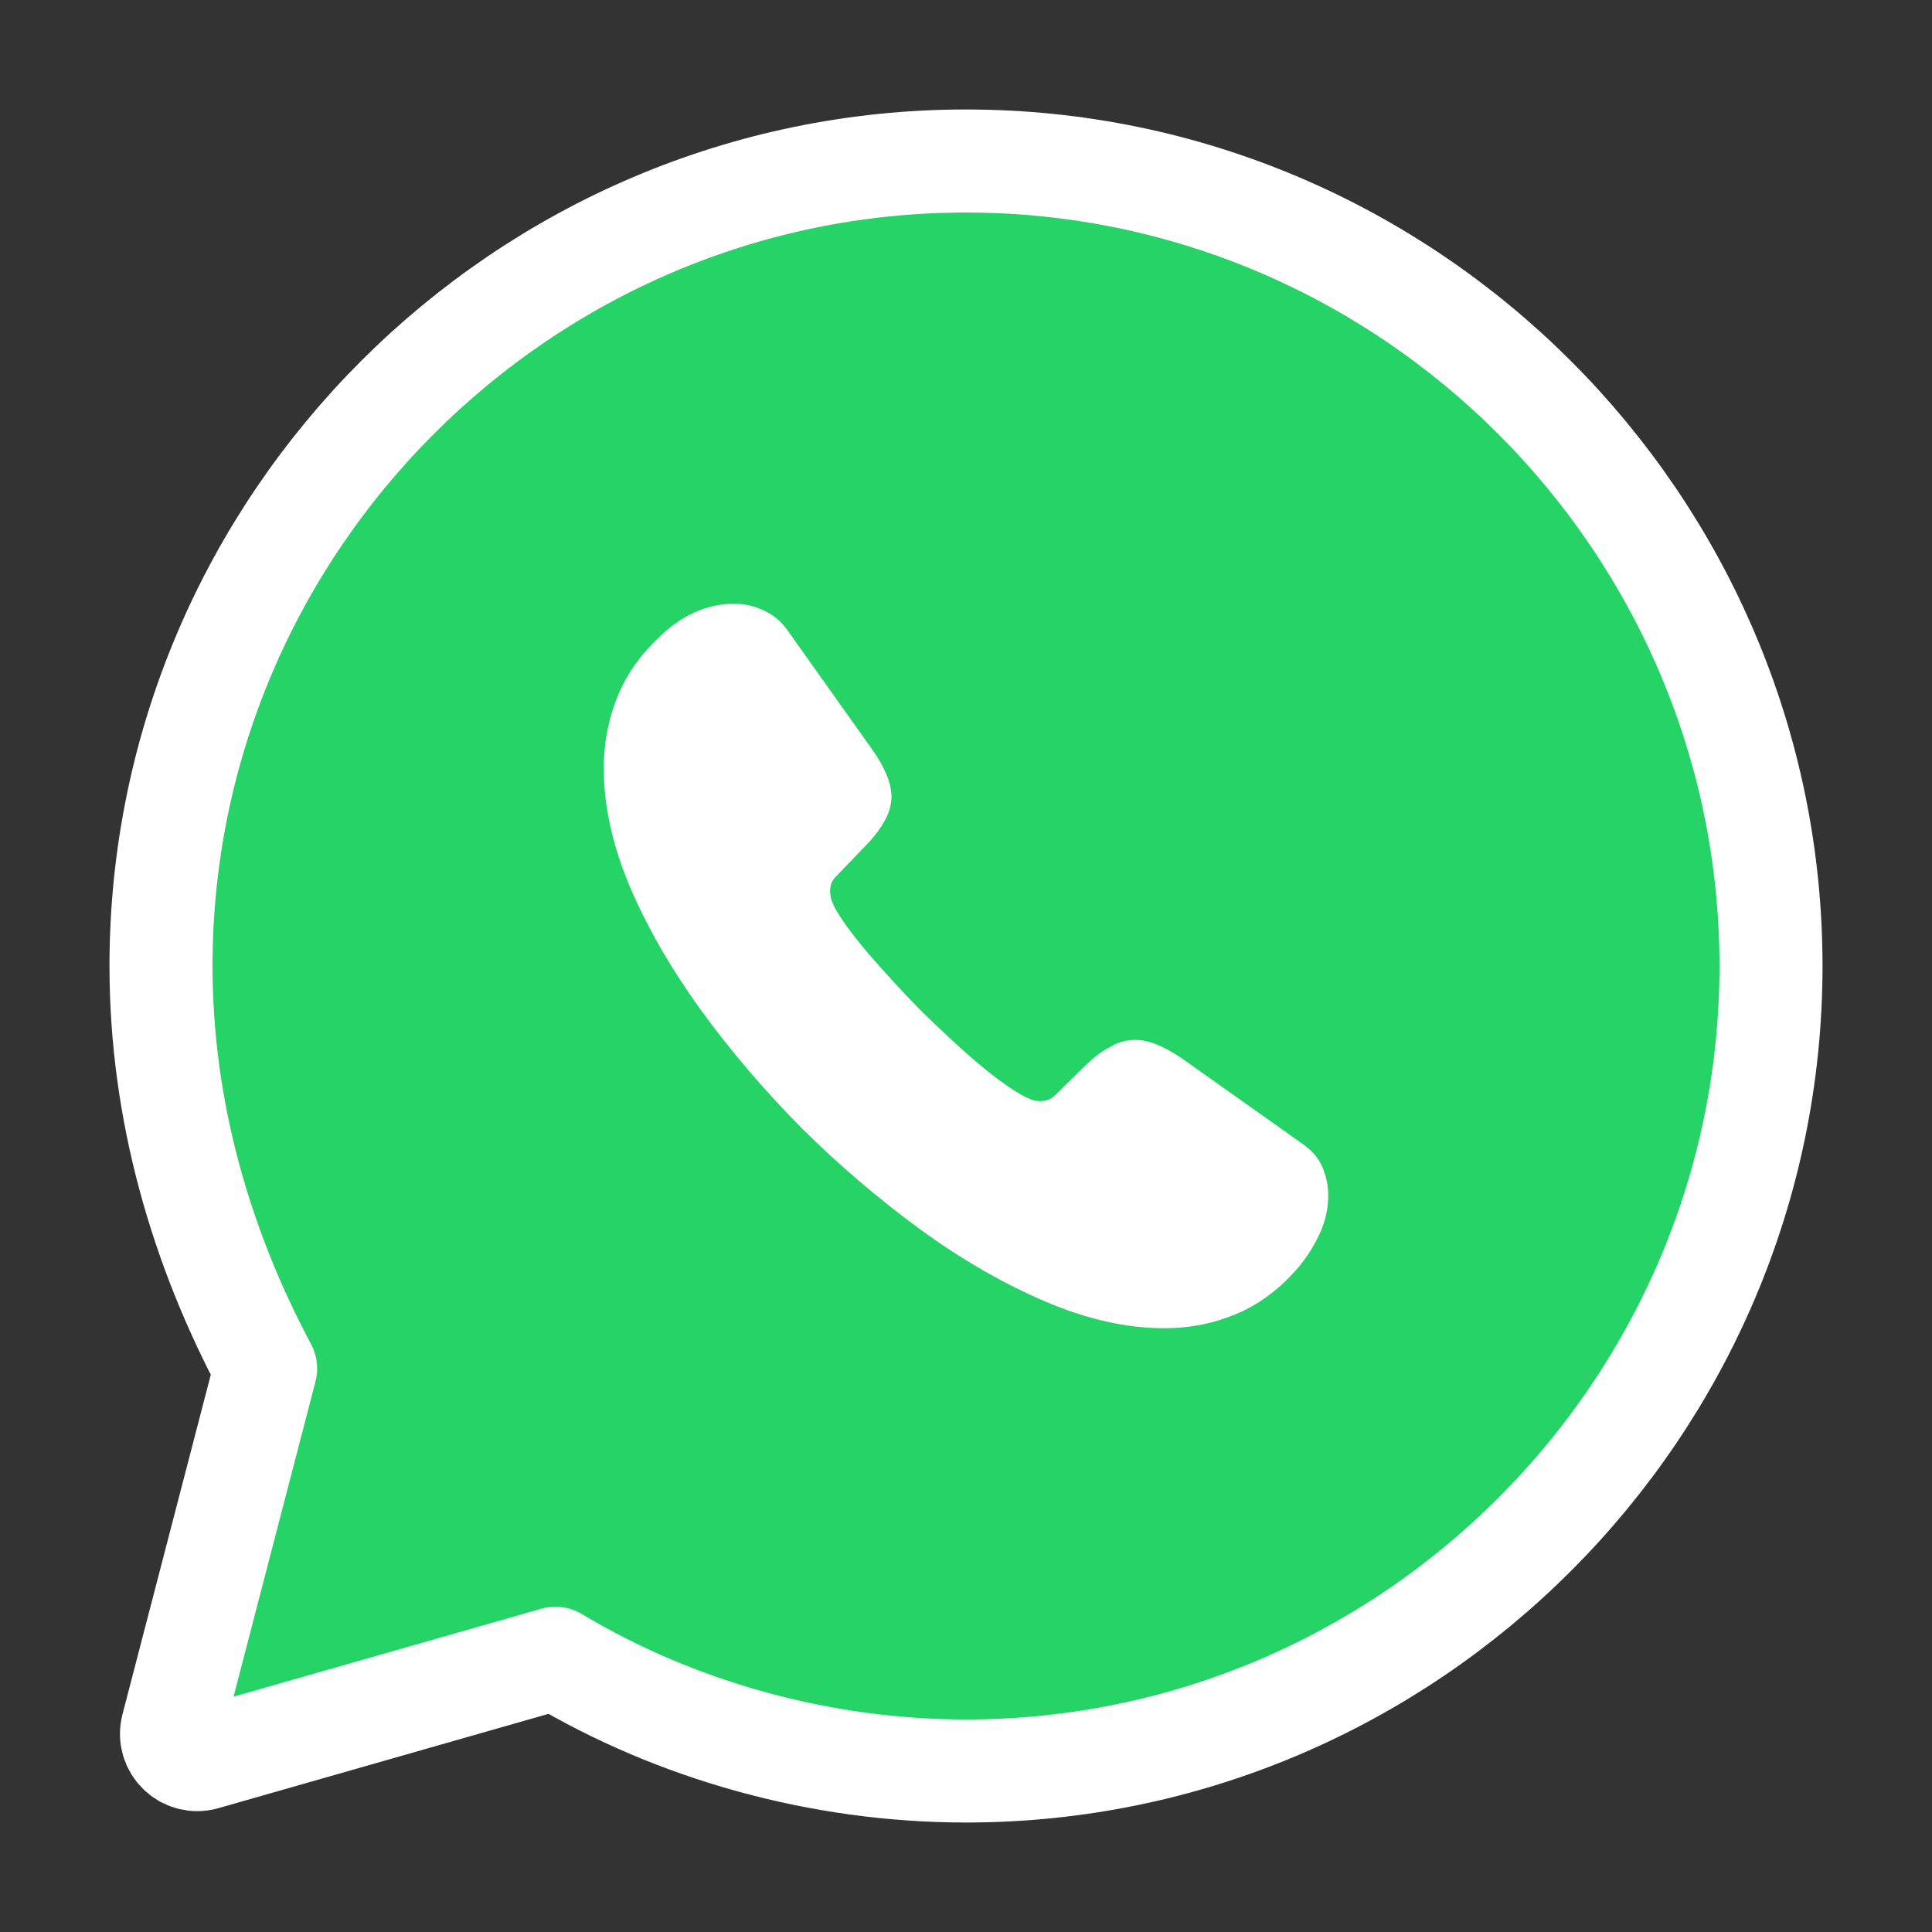
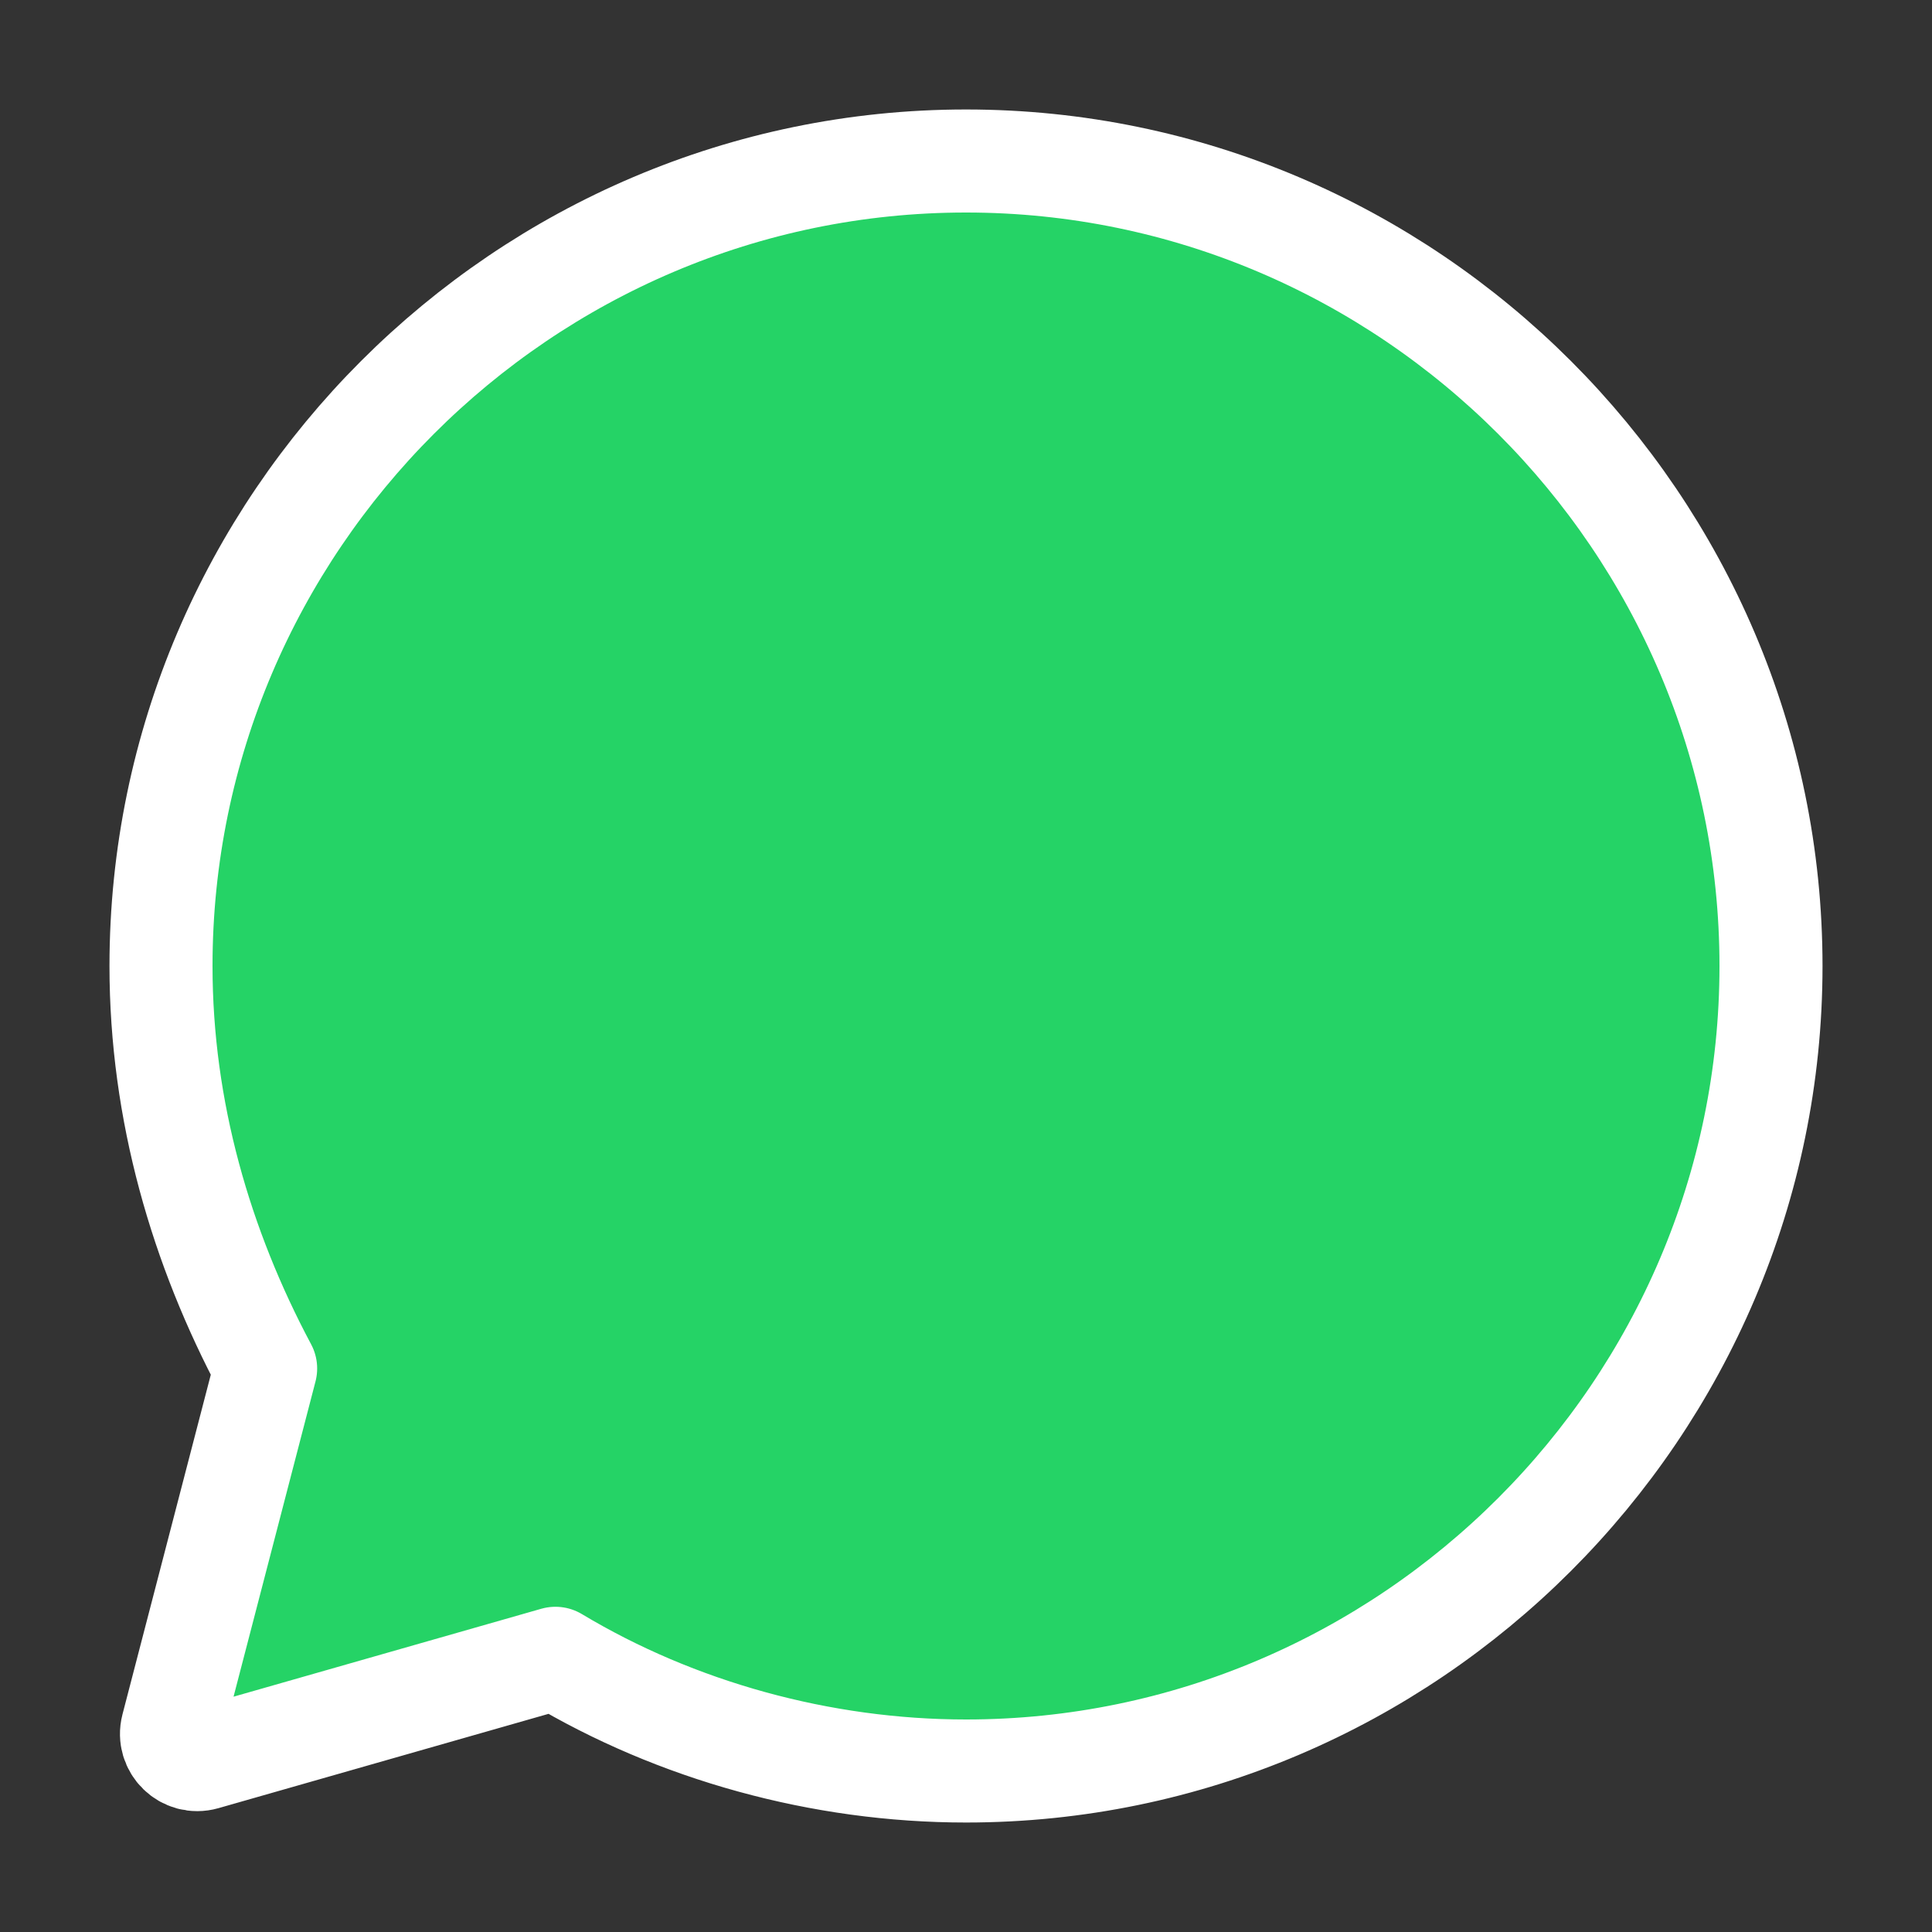
<svg xmlns="http://www.w3.org/2000/svg" width="75" height="75" viewBox="0 0 75 75" fill="none">
  <rect x="0" y="0" width="75" height="75" fill="#333333" stroke="none" />
  <path d="M21.562 64.375C26.25 67.188 31.875 68.75 37.5 68.75C54.688 68.75 68.75 54.688 68.75 37.5C68.75 20.312 54.688 6.25 37.5 6.25C20.312 6.25 6.25 20.312 6.25 37.5C6.25 43.125 7.812 48.438 10.312 53.125L6.69 67.056C6.496 67.805 7.189 68.482 7.933 68.269L21.562 64.375Z" fill="#25D366" stroke="white" stroke-width="4" stroke-miterlimit="10" stroke-linecap="round" stroke-linejoin="round" />
-   <path d="M51.562 46.402C51.562 46.908 51.45 47.428 51.21 47.934C50.971 48.441 50.661 48.919 50.253 49.369C49.563 50.128 48.802 50.677 47.943 51.028C47.098 51.38 46.183 51.562 45.197 51.562C43.76 51.562 42.225 51.225 40.605 50.536C38.986 49.847 37.366 48.919 35.761 47.752C34.141 46.57 32.606 45.263 31.141 43.814C29.691 42.352 28.381 40.819 27.212 39.216C26.057 37.612 25.128 36.009 24.451 34.42C23.776 32.817 23.438 31.284 23.438 29.822C23.438 28.866 23.607 27.952 23.945 27.108C24.282 26.25 24.818 25.462 25.564 24.759C26.465 23.873 27.451 23.438 28.494 23.438C28.888 23.438 29.282 23.522 29.634 23.691C30 23.859 30.324 24.113 30.578 24.478L33.845 29.077C34.099 29.428 34.282 29.752 34.409 30.061C34.535 30.356 34.606 30.652 34.606 30.919C34.606 31.256 34.507 31.594 34.31 31.917C34.127 32.241 33.859 32.578 33.521 32.916L32.451 34.027C32.296 34.181 32.226 34.364 32.226 34.589C32.226 34.702 32.24 34.8 32.268 34.913C32.31 35.025 32.352 35.109 32.381 35.194C32.634 35.658 33.071 36.263 33.69 36.994C34.324 37.725 35 38.47 35.733 39.216C36.493 39.961 37.225 40.65 37.972 41.283C38.704 41.902 39.31 42.323 39.789 42.577C39.859 42.605 39.944 42.647 40.042 42.689C40.155 42.731 40.267 42.745 40.394 42.745C40.634 42.745 40.817 42.661 40.972 42.506L42.042 41.452C42.394 41.1 42.732 40.833 43.056 40.664C43.38 40.467 43.704 40.369 44.056 40.369C44.324 40.369 44.605 40.425 44.915 40.552C45.225 40.678 45.549 40.861 45.901 41.1L50.563 44.405C50.929 44.658 51.182 44.953 51.337 45.305C51.478 45.656 51.562 46.008 51.562 46.402Z" fill="white" />
</svg>